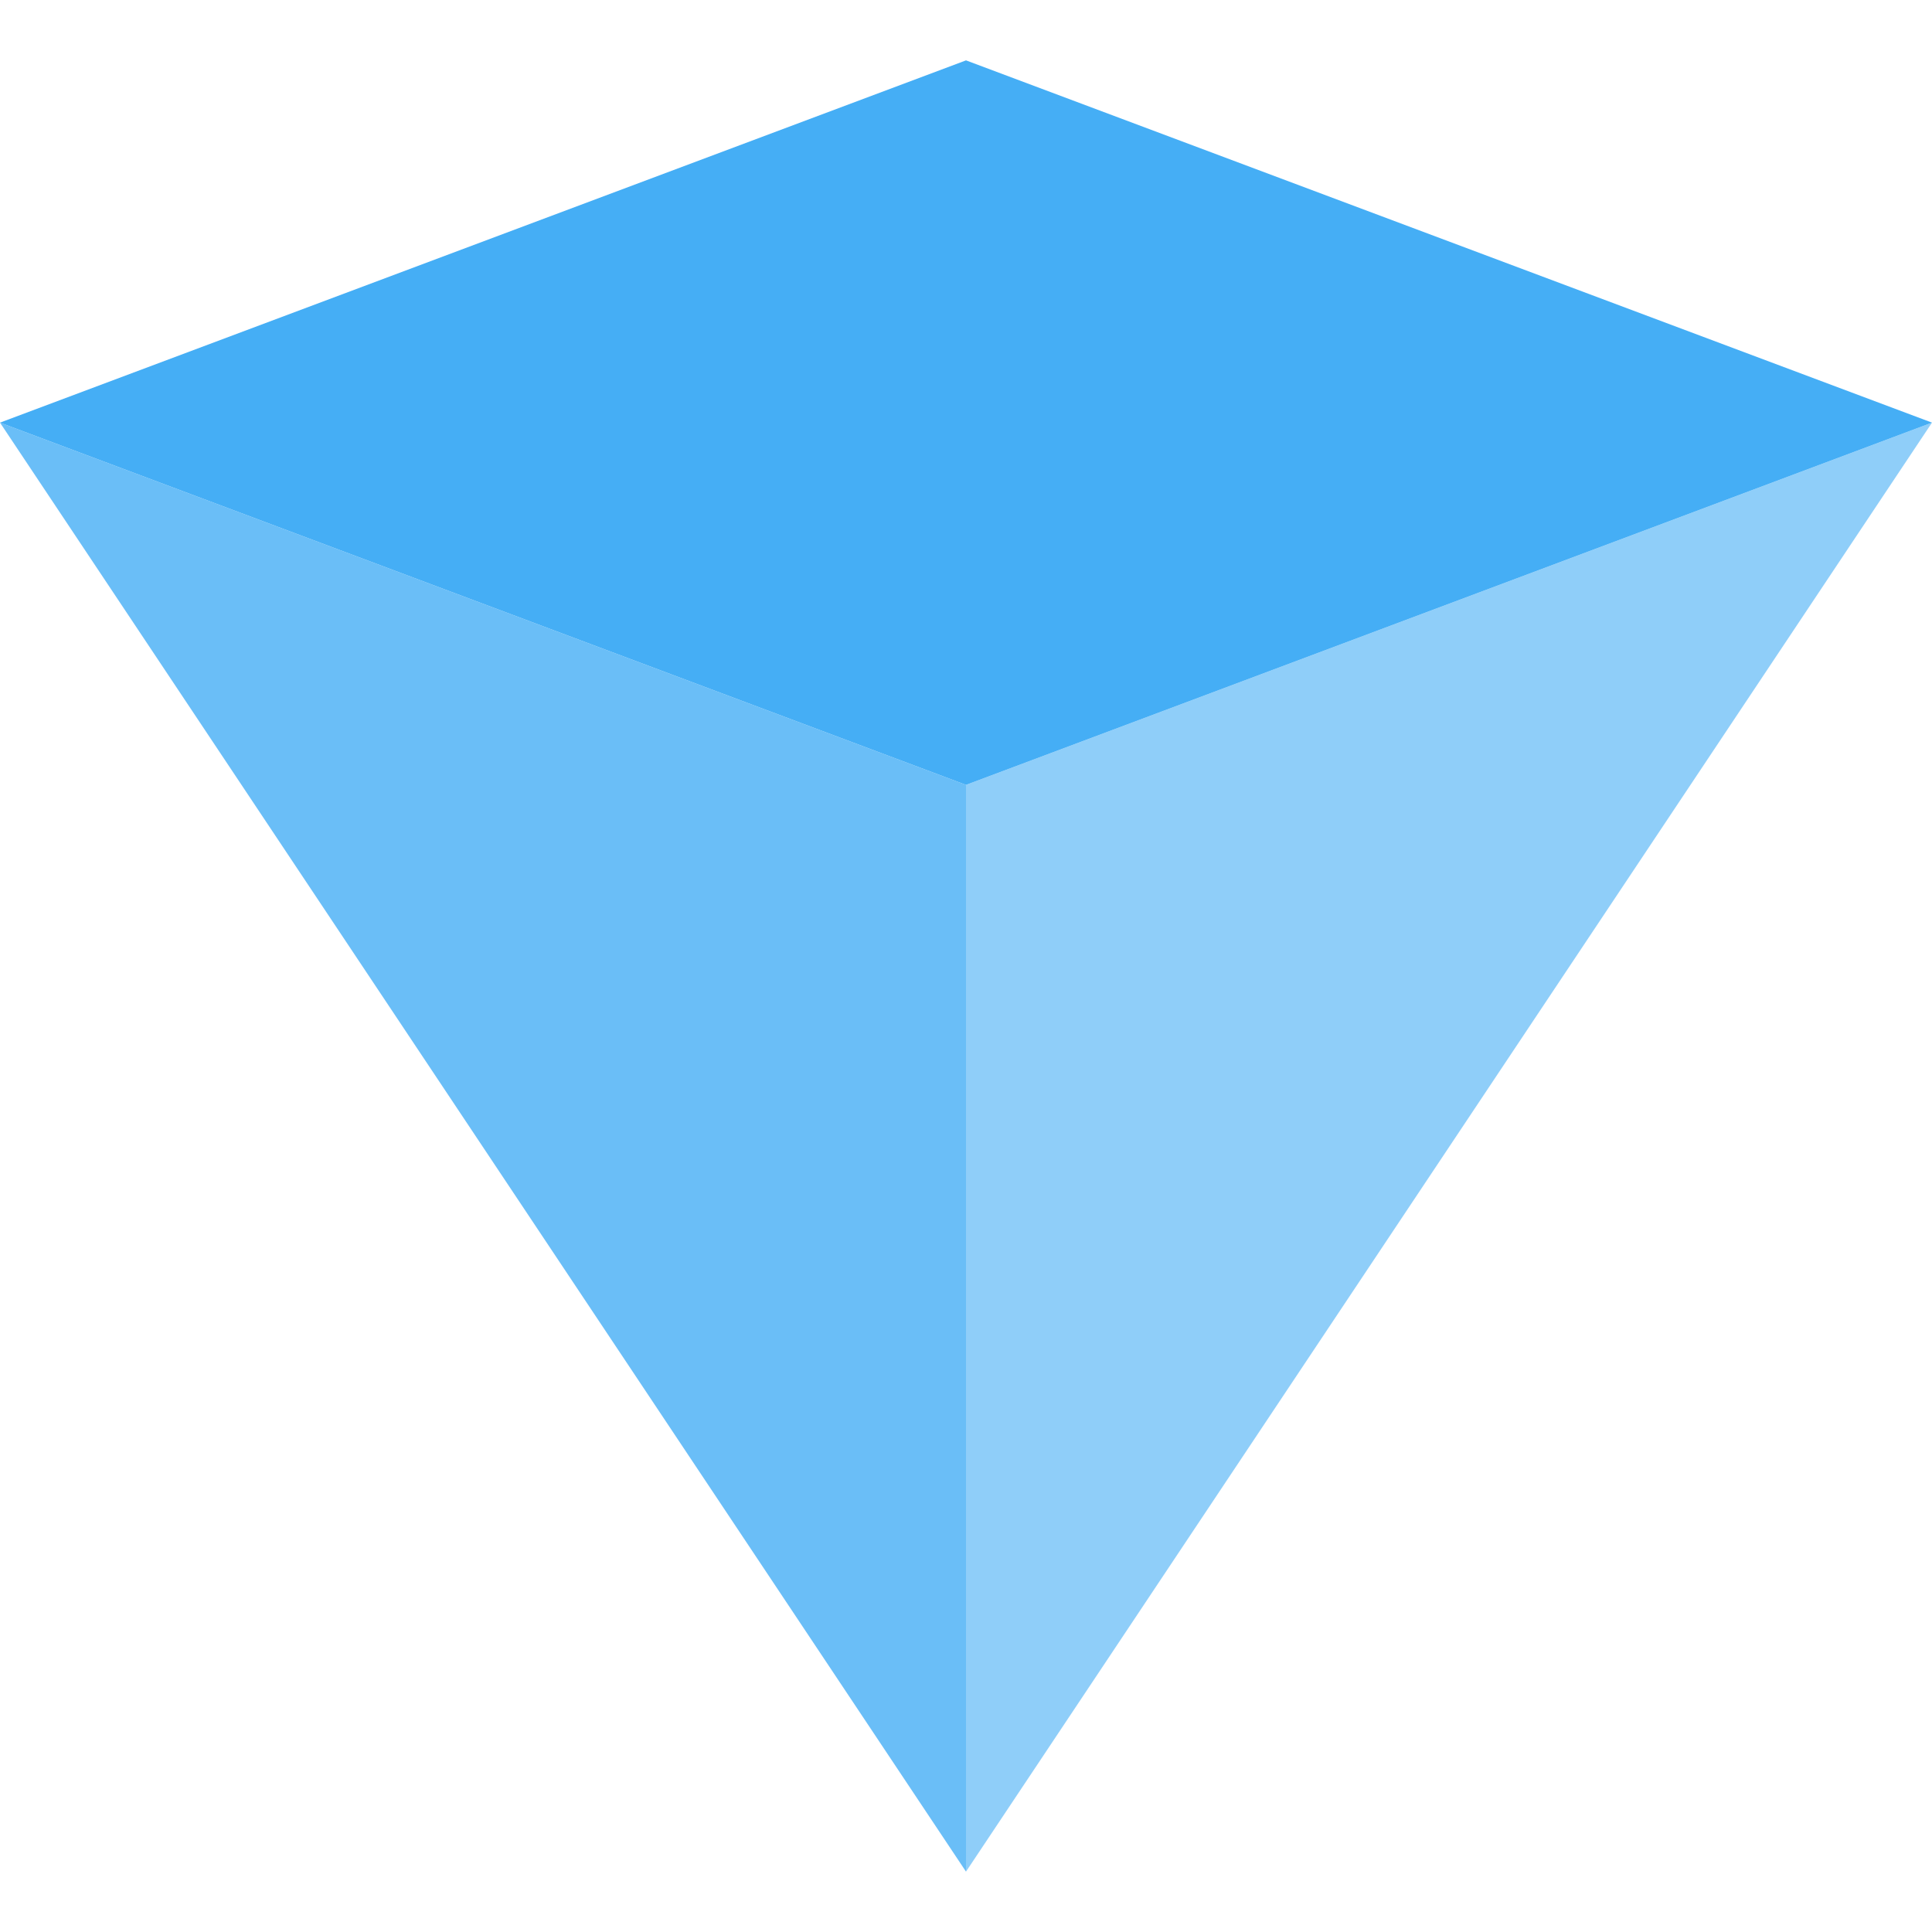
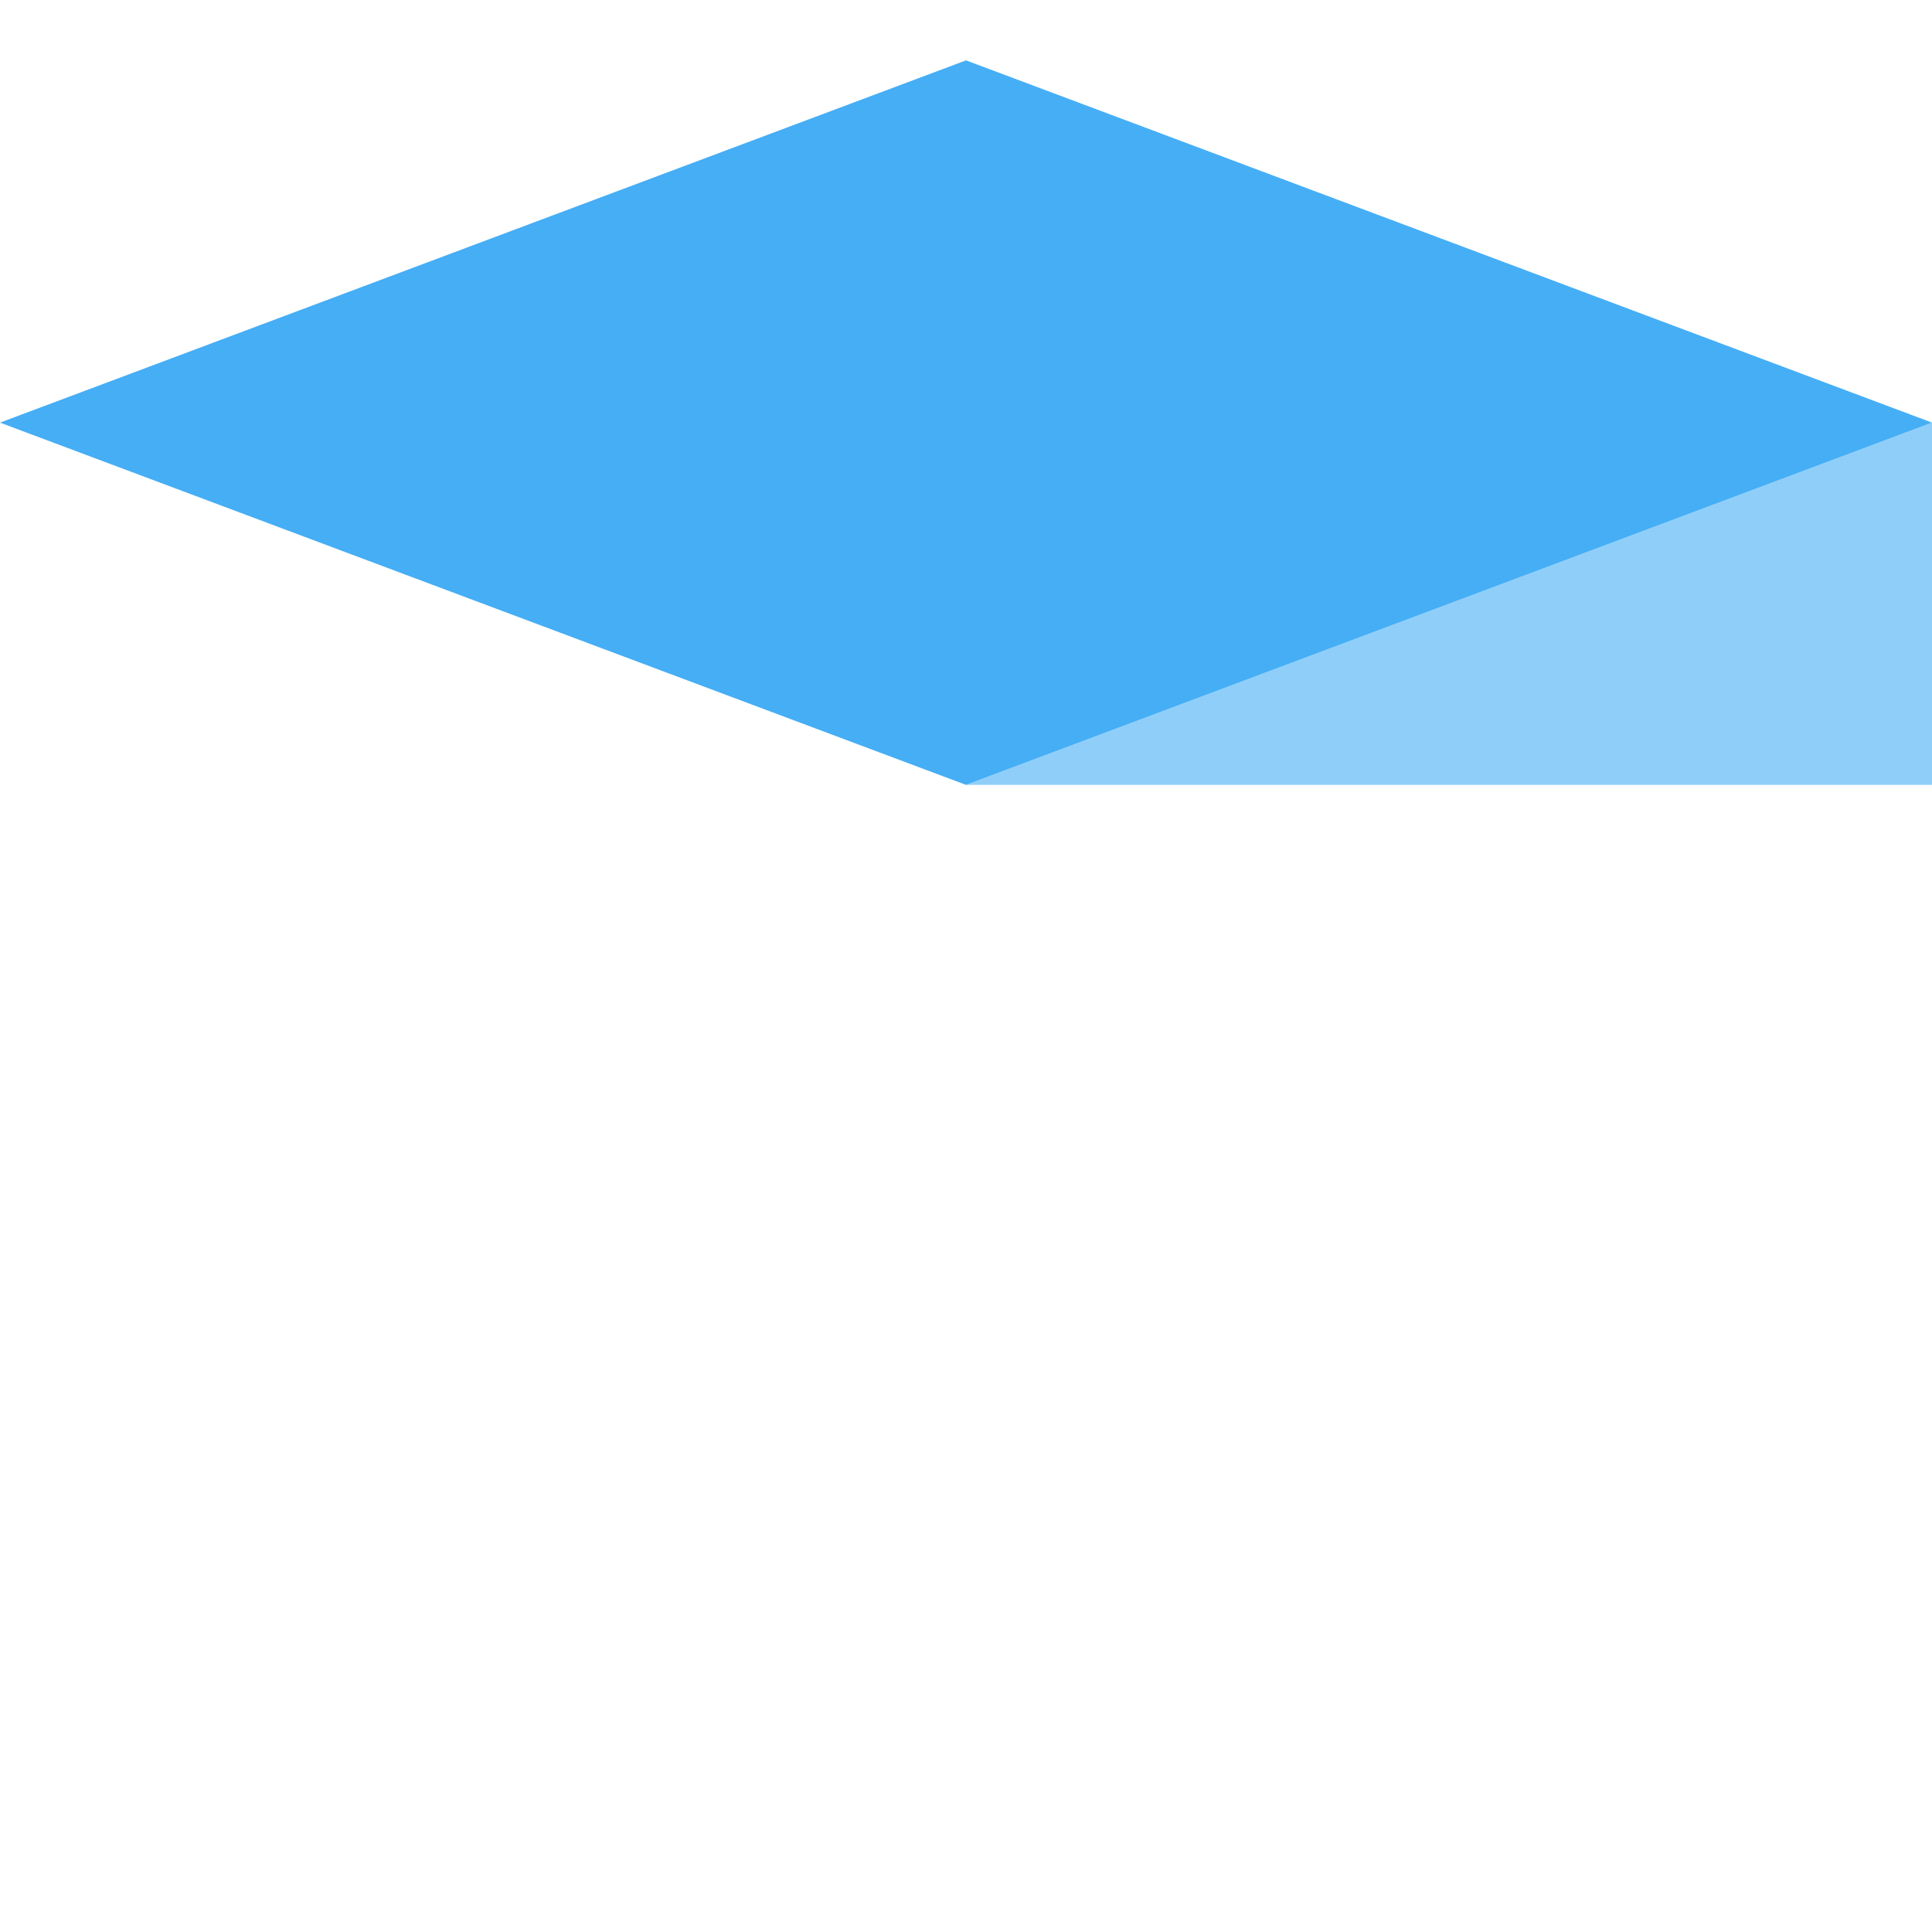
<svg xmlns="http://www.w3.org/2000/svg" width="100" height="100" viewBox="0 0 100 100" fill="none">
  <path d="M50 40.625L0 21.875L50 3.125L100 21.875L50 40.625Z" fill="#45AEF5" />
-   <path opacity="0.6" d="M50 40.625L100 21.875L50 96.875V40.625Z" fill="#45AEF5" />
-   <path opacity="0.8" d="M50 40.625L0 21.875L50 96.875V40.625Z" fill="#45AEF5" />
+   <path opacity="0.6" d="M50 40.625L100 21.875V40.625Z" fill="#45AEF5" />
</svg>